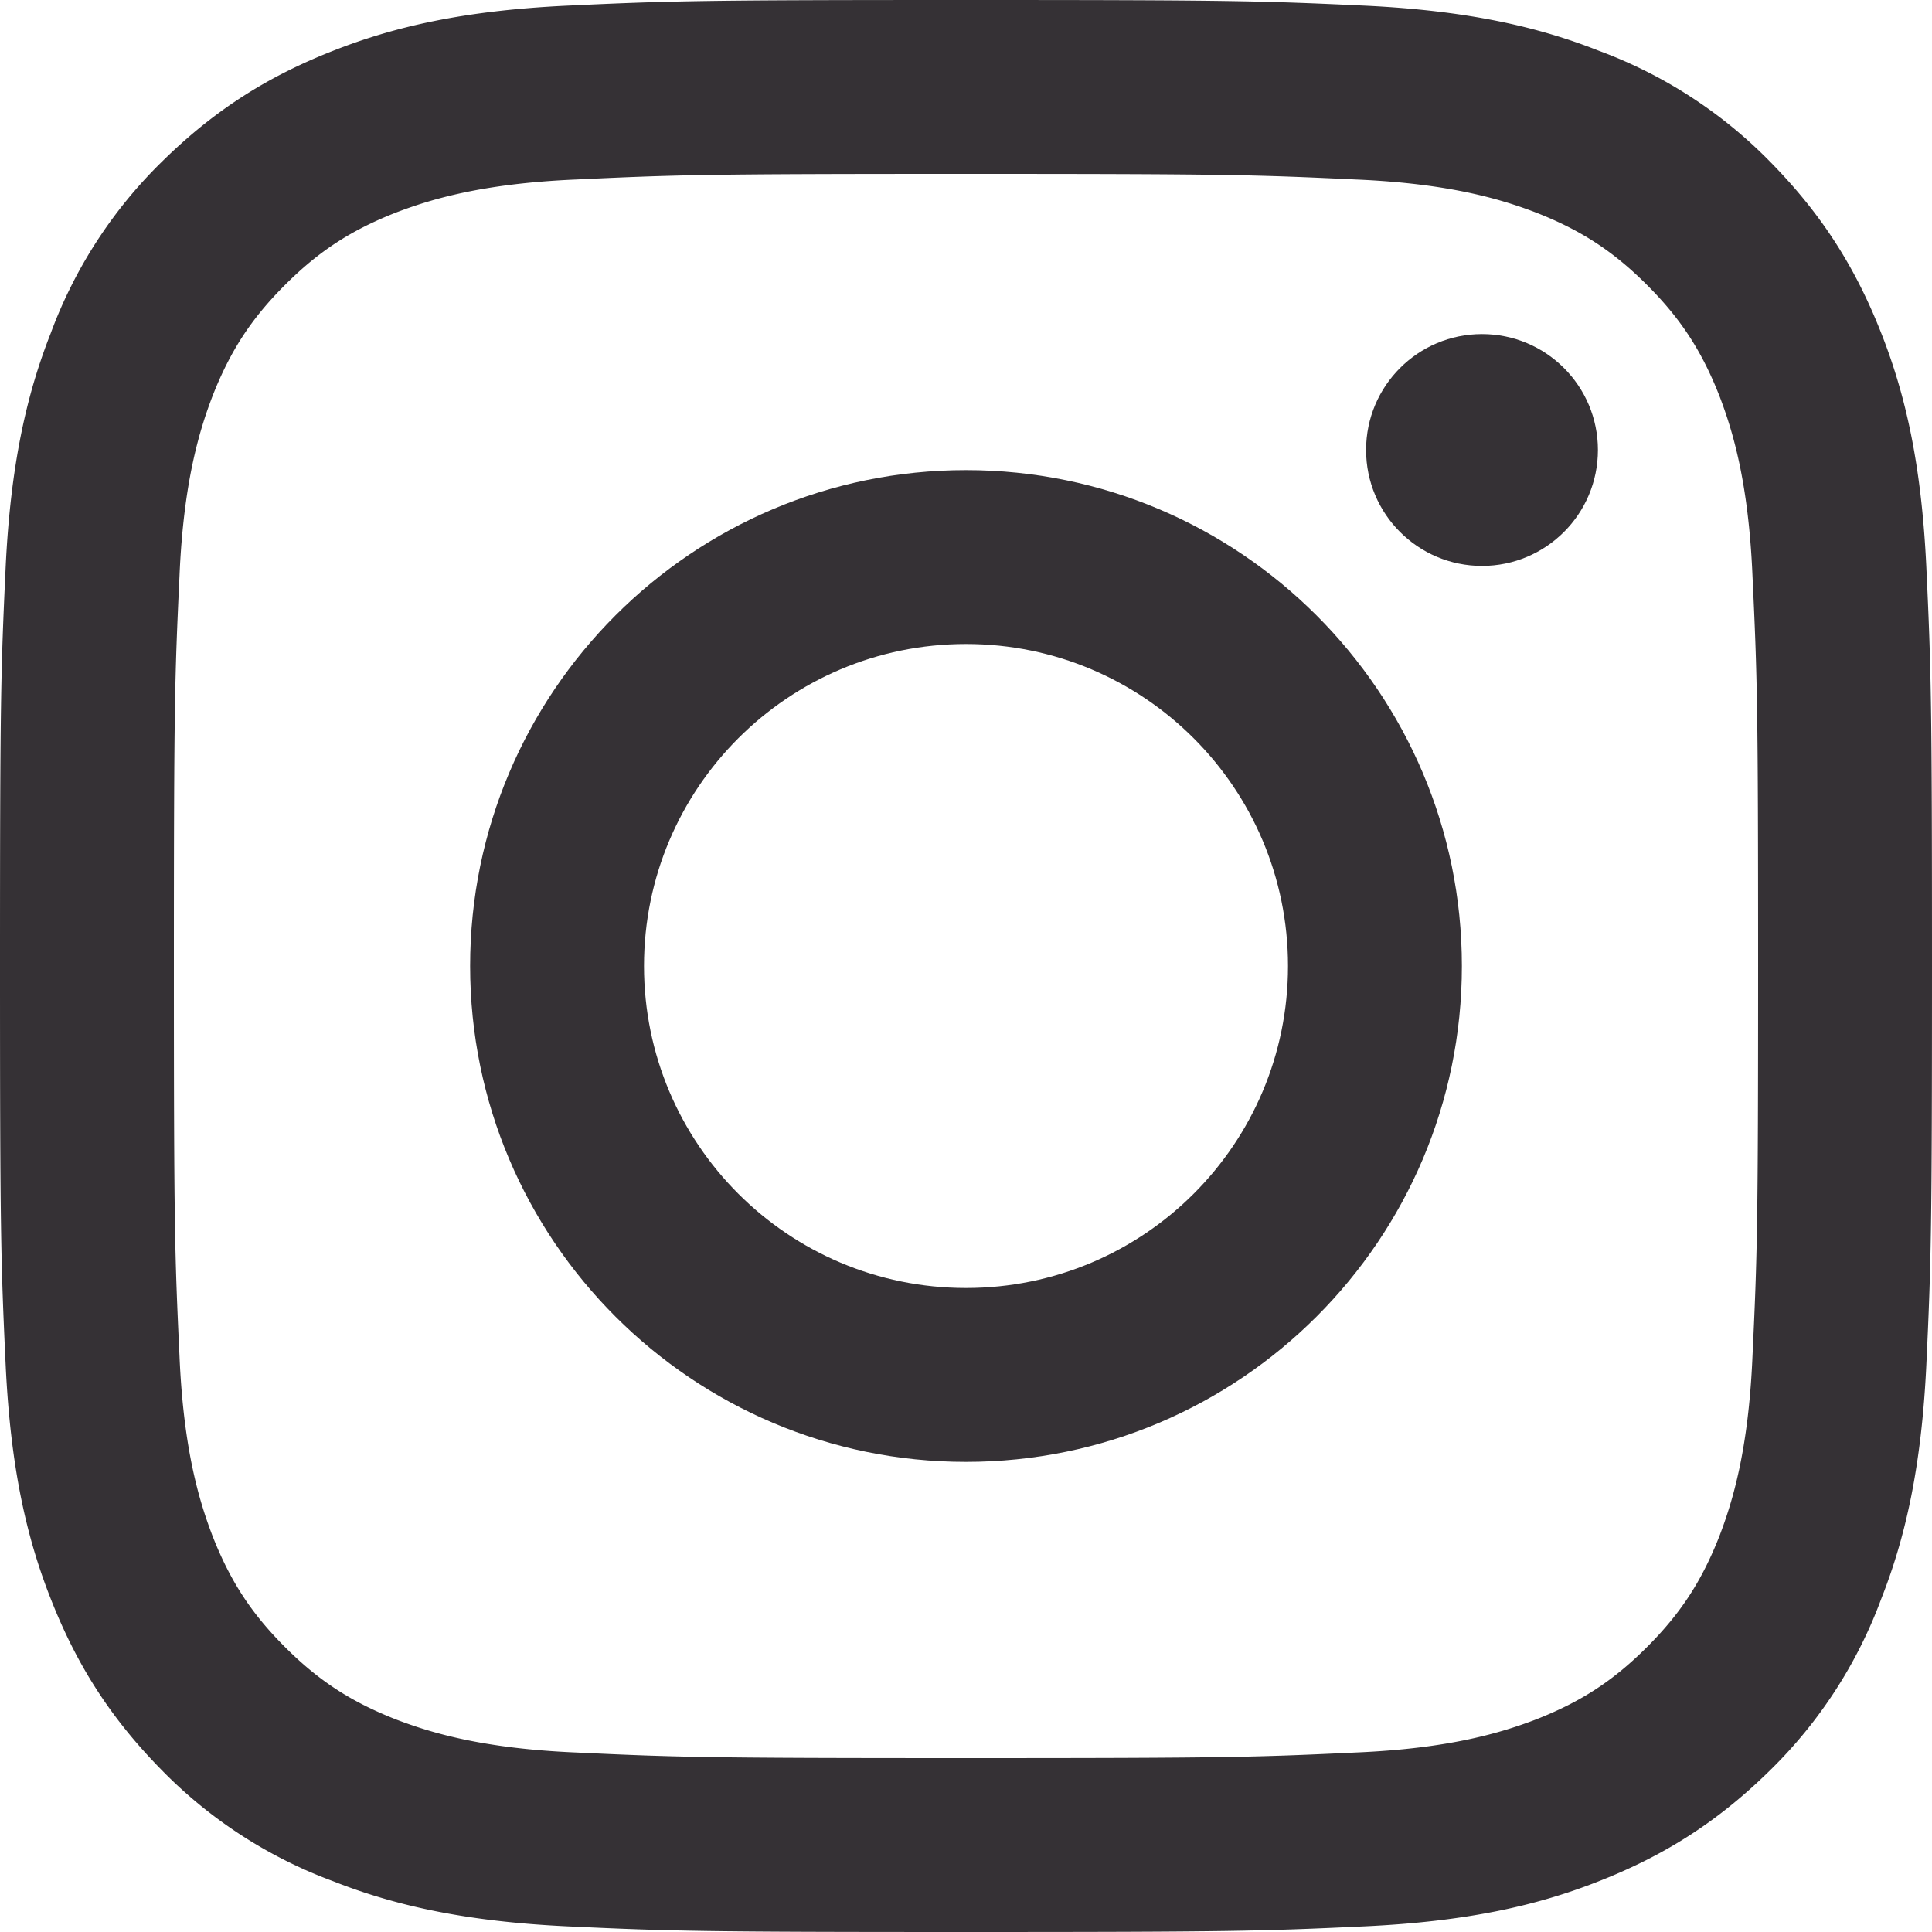
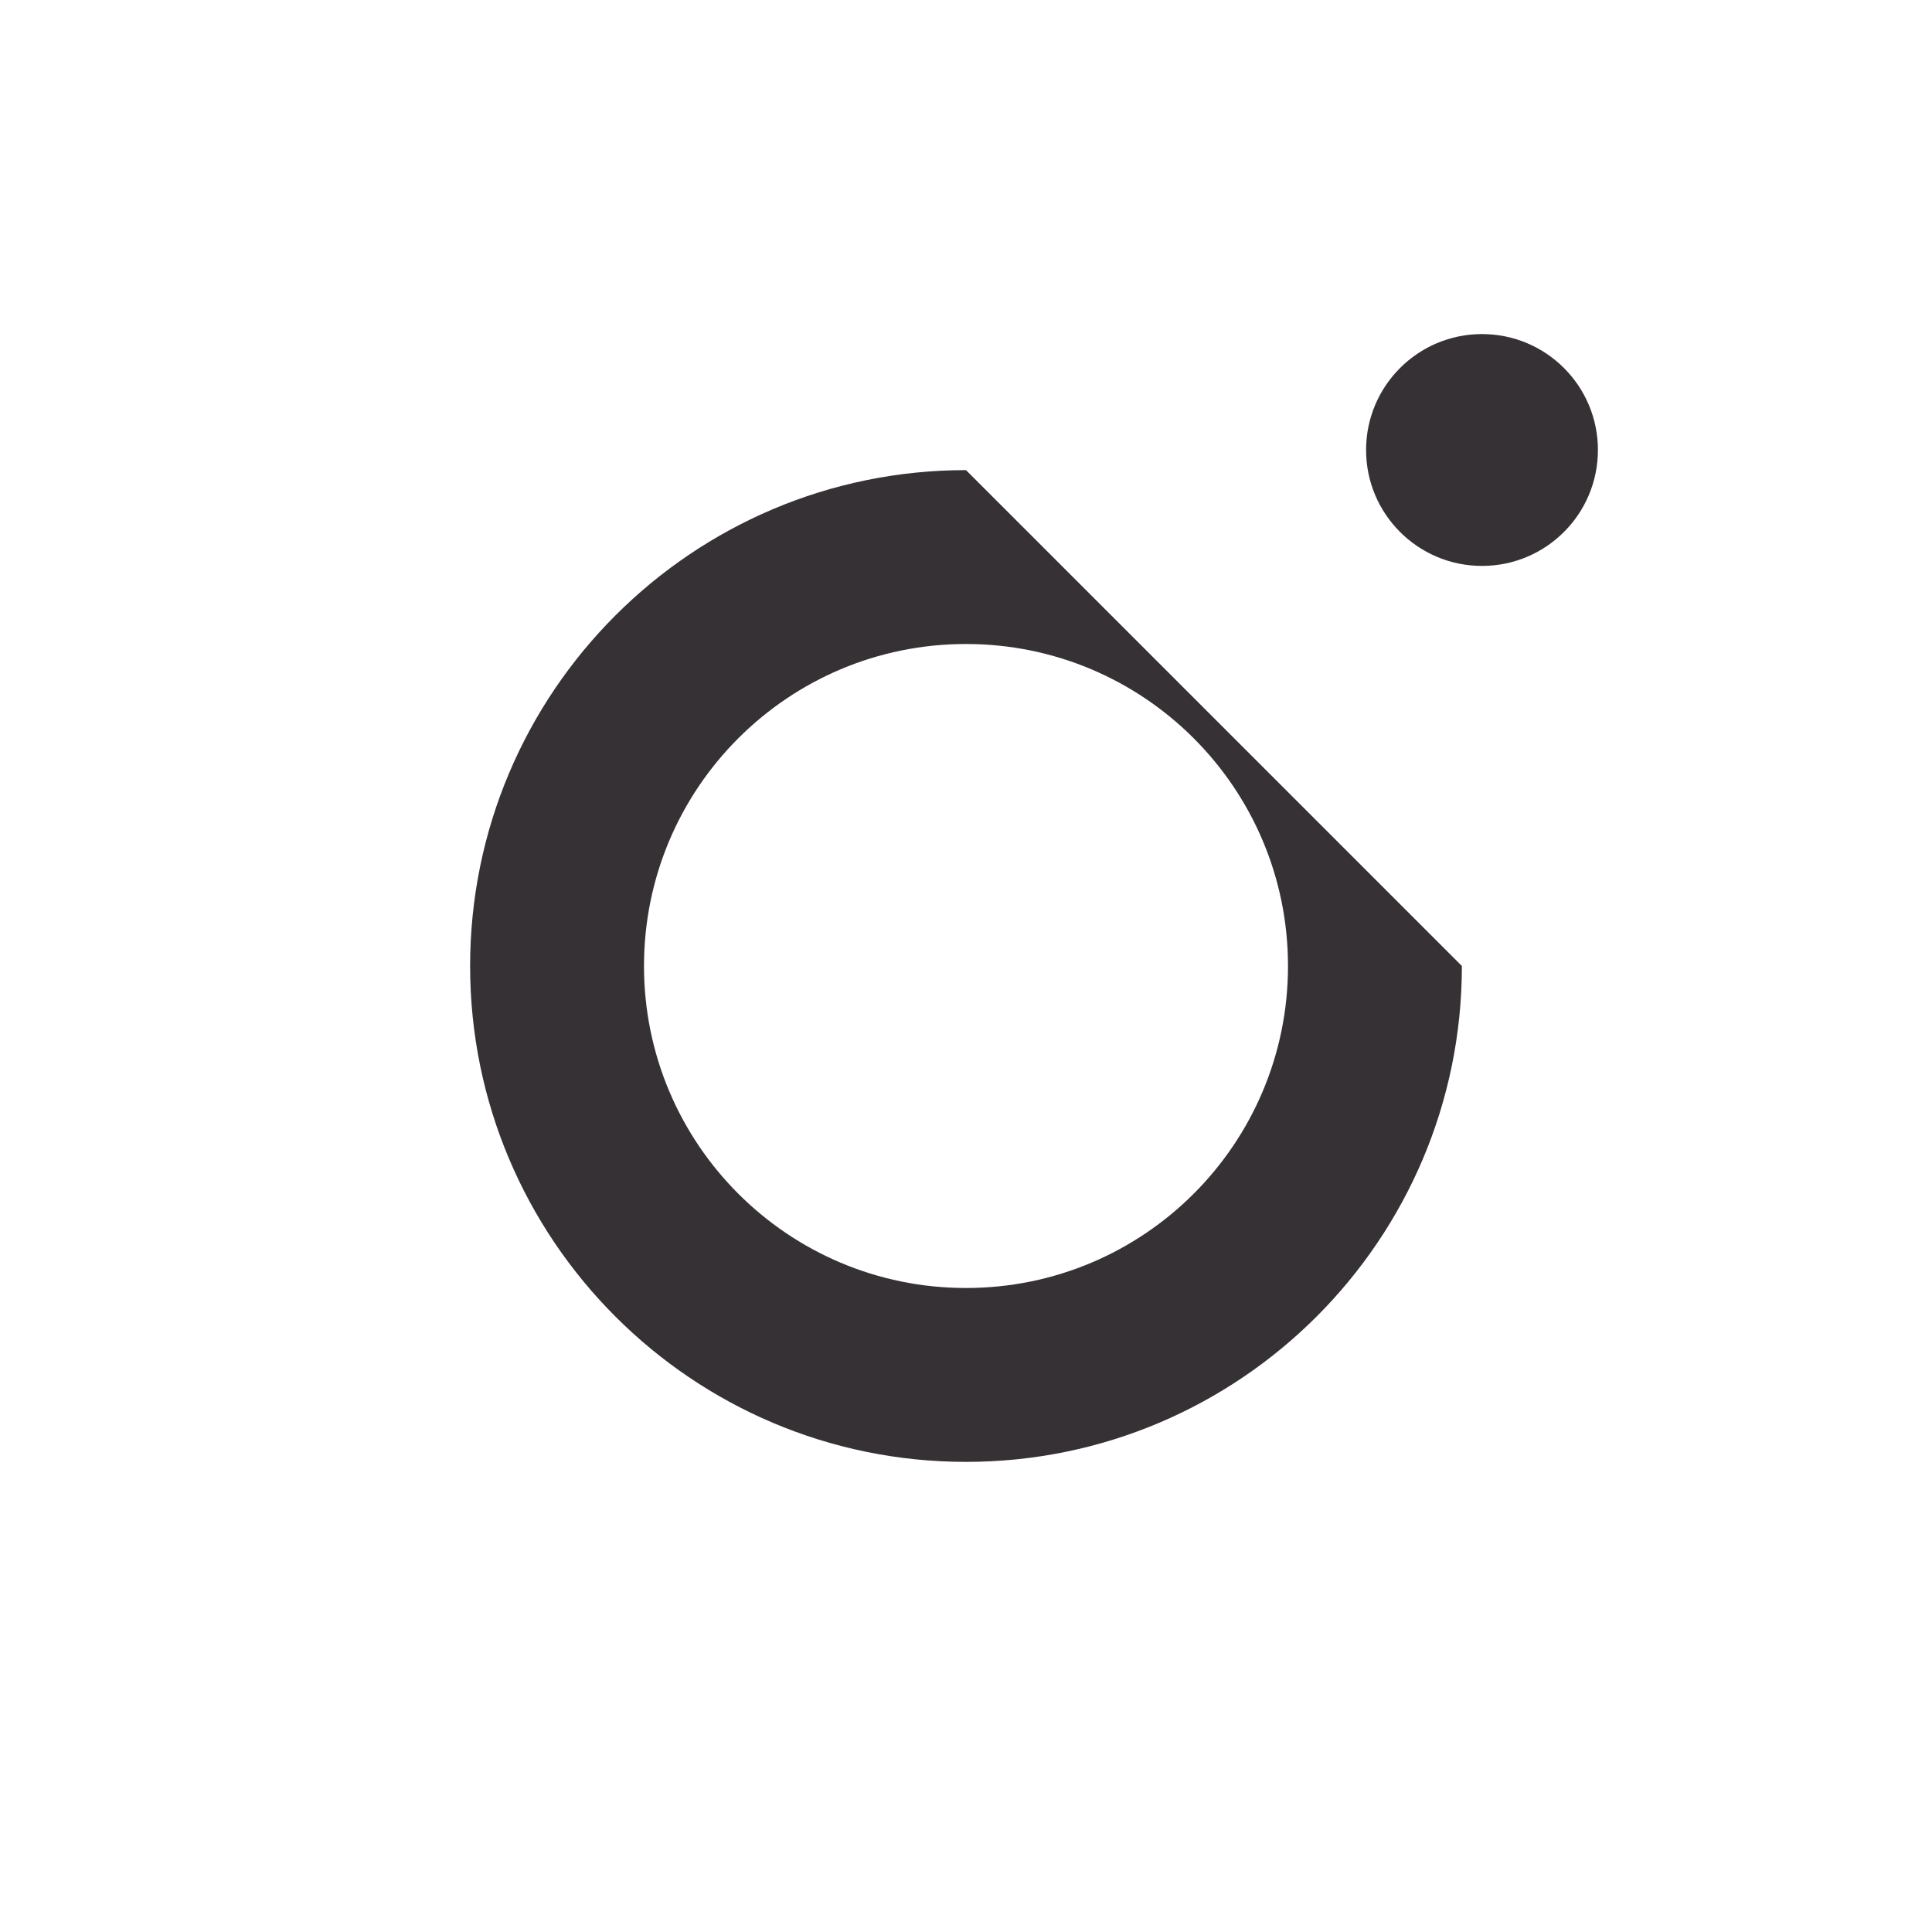
<svg xmlns="http://www.w3.org/2000/svg" id="_イヤー_2" width="24" height="24" viewBox="0 0 24 24">
  <defs>
    <style>.cls-1{fill:#353135}</style>
  </defs>
  <g id="_イヤー_1-2">
-     <path class="cls-1" d="M12 2.16c3.2 0 3.58.01 4.85.07 1.17.05 1.81.25 2.23.41.56.22.96.48 1.38.9.42.42.68.82.9 1.38.16.42.36 1.06.41 2.23.06 1.27.07 1.64.07 4.85s-.01 3.58-.07 4.85c-.05 1.17-.25 1.81-.41 2.23-.22.56-.48.96-.9 1.38s-.82.68-1.38.9c-.42.16-1.06.36-2.23.41-1.27.06-1.64.07-4.85.07s-3.58-.01-4.85-.07c-1.17-.05-1.81-.25-2.23-.41-.56-.22-.96-.48-1.38-.9-.42-.42-.68-.82-.9-1.38-.16-.42-.36-1.06-.41-2.23-.06-1.27-.07-1.64-.07-4.85s.01-3.58.07-4.85c.05-1.17.25-1.81.41-2.23.22-.56.48-.96.9-1.38s.82-.68 1.38-.9c.42-.16 1.06-.36 2.23-.41 1.27-.06 1.64-.07 4.85-.07M12 0C8.74 0 8.33.01 7.05.07 5.77.13 4.9.33 4.14.63c-.79.31-1.46.72-2.13 1.38A5.78 5.78 0 00.63 4.14c-.3.76-.5 1.64-.56 2.91C.01 8.33 0 8.74 0 12s.01 3.67.07 4.95c.06 1.28.26 2.15.56 2.91.31.79.72 1.46 1.38 2.13a5.78 5.78 0 002.13 1.38c.76.3 1.64.5 2.91.56 1.28.06 1.69.07 4.95.07s3.67-.01 4.95-.07c1.28-.06 2.15-.26 2.91-.56.79-.31 1.46-.72 2.13-1.38a5.78 5.78 0 001.38-2.13c.3-.76.5-1.64.56-2.91.06-1.28.07-1.69.07-4.95s-.01-3.67-.07-4.95c-.06-1.28-.26-2.15-.56-2.91-.31-.79-.72-1.46-1.38-2.13A5.78 5.78 0 0019.86.63c-.76-.3-1.64-.5-2.91-.56C15.67.01 15.26 0 12 0z" />
-     <path class="cls-1" d="M12 5.84C8.6 5.84 5.84 8.6 5.84 12S8.6 18.16 12 18.16s6.16-2.76 6.16-6.16S15.4 5.84 12 5.84zM12 16c-2.21 0-4-1.79-4-4s1.79-4 4-4 4 1.79 4 4-1.79 4-4 4z" />
+     <path class="cls-1" d="M12 5.84C8.6 5.84 5.84 8.6 5.84 12S8.6 18.16 12 18.16s6.16-2.76 6.16-6.16zM12 16c-2.21 0-4-1.79-4-4s1.79-4 4-4 4 1.79 4 4-1.79 4-4 4z" />
    <circle class="cls-1" cx="18.41" cy="5.59" r="1.44" />
  </g>
</svg>